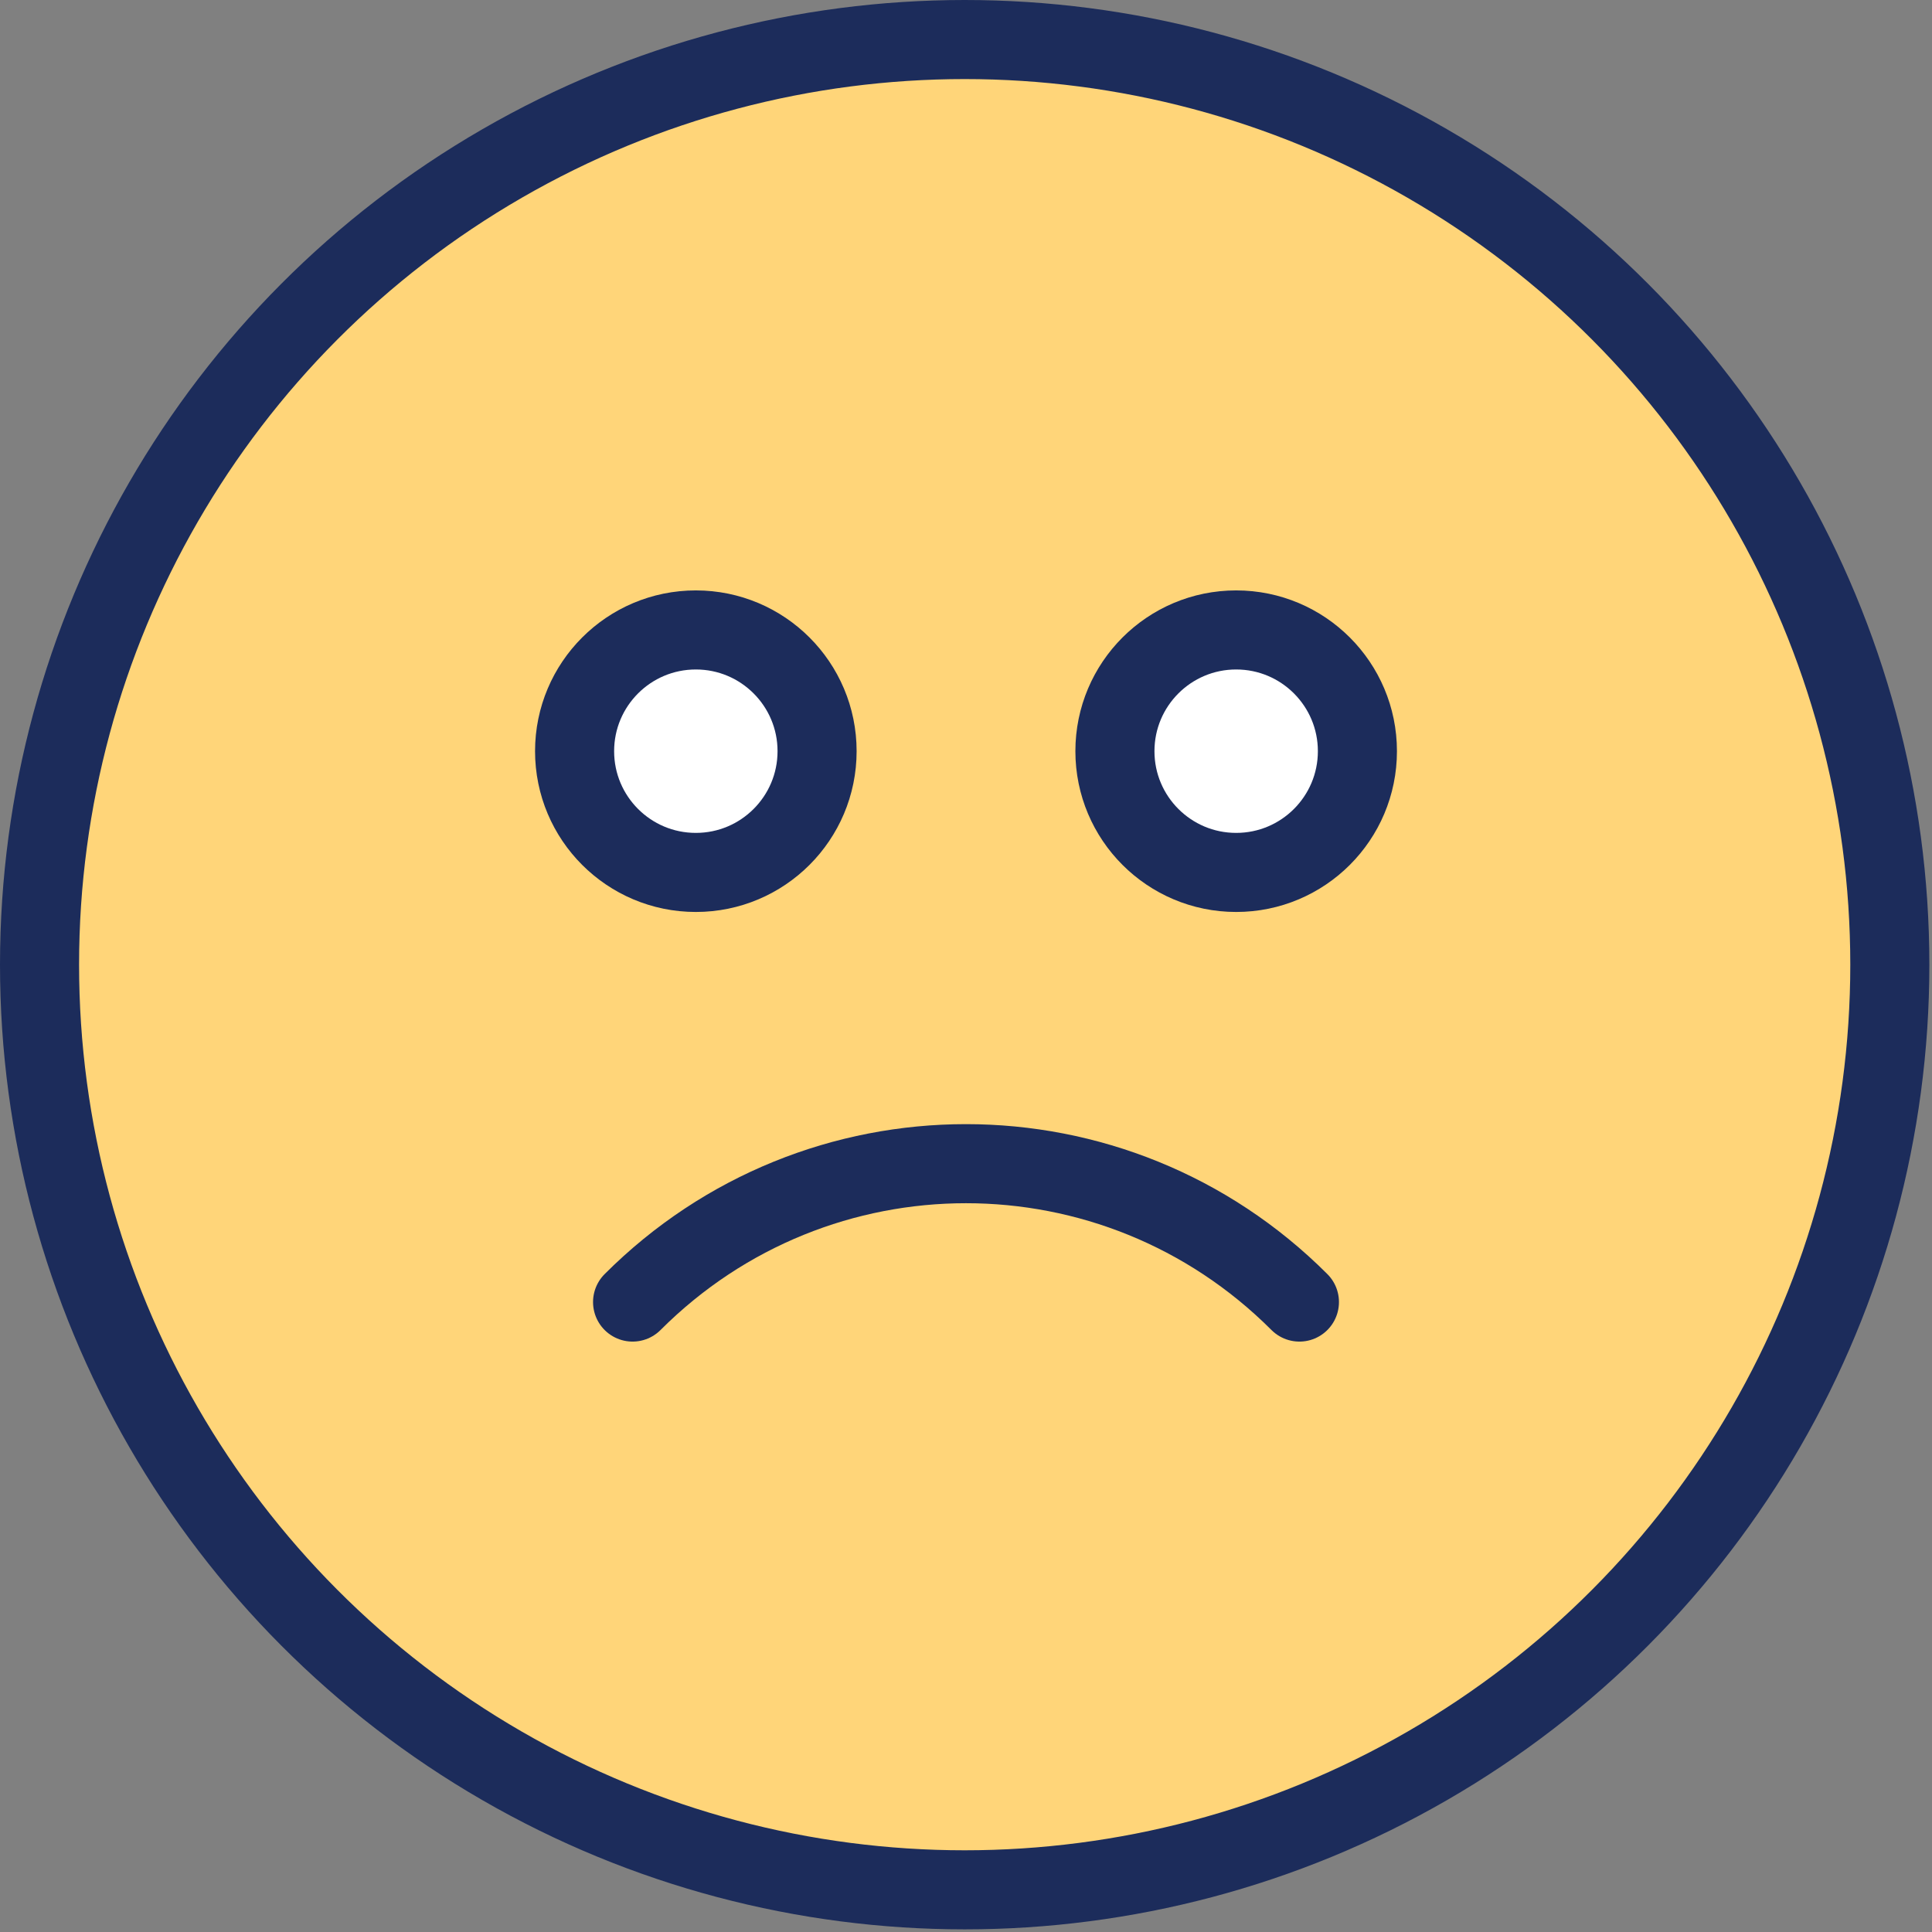
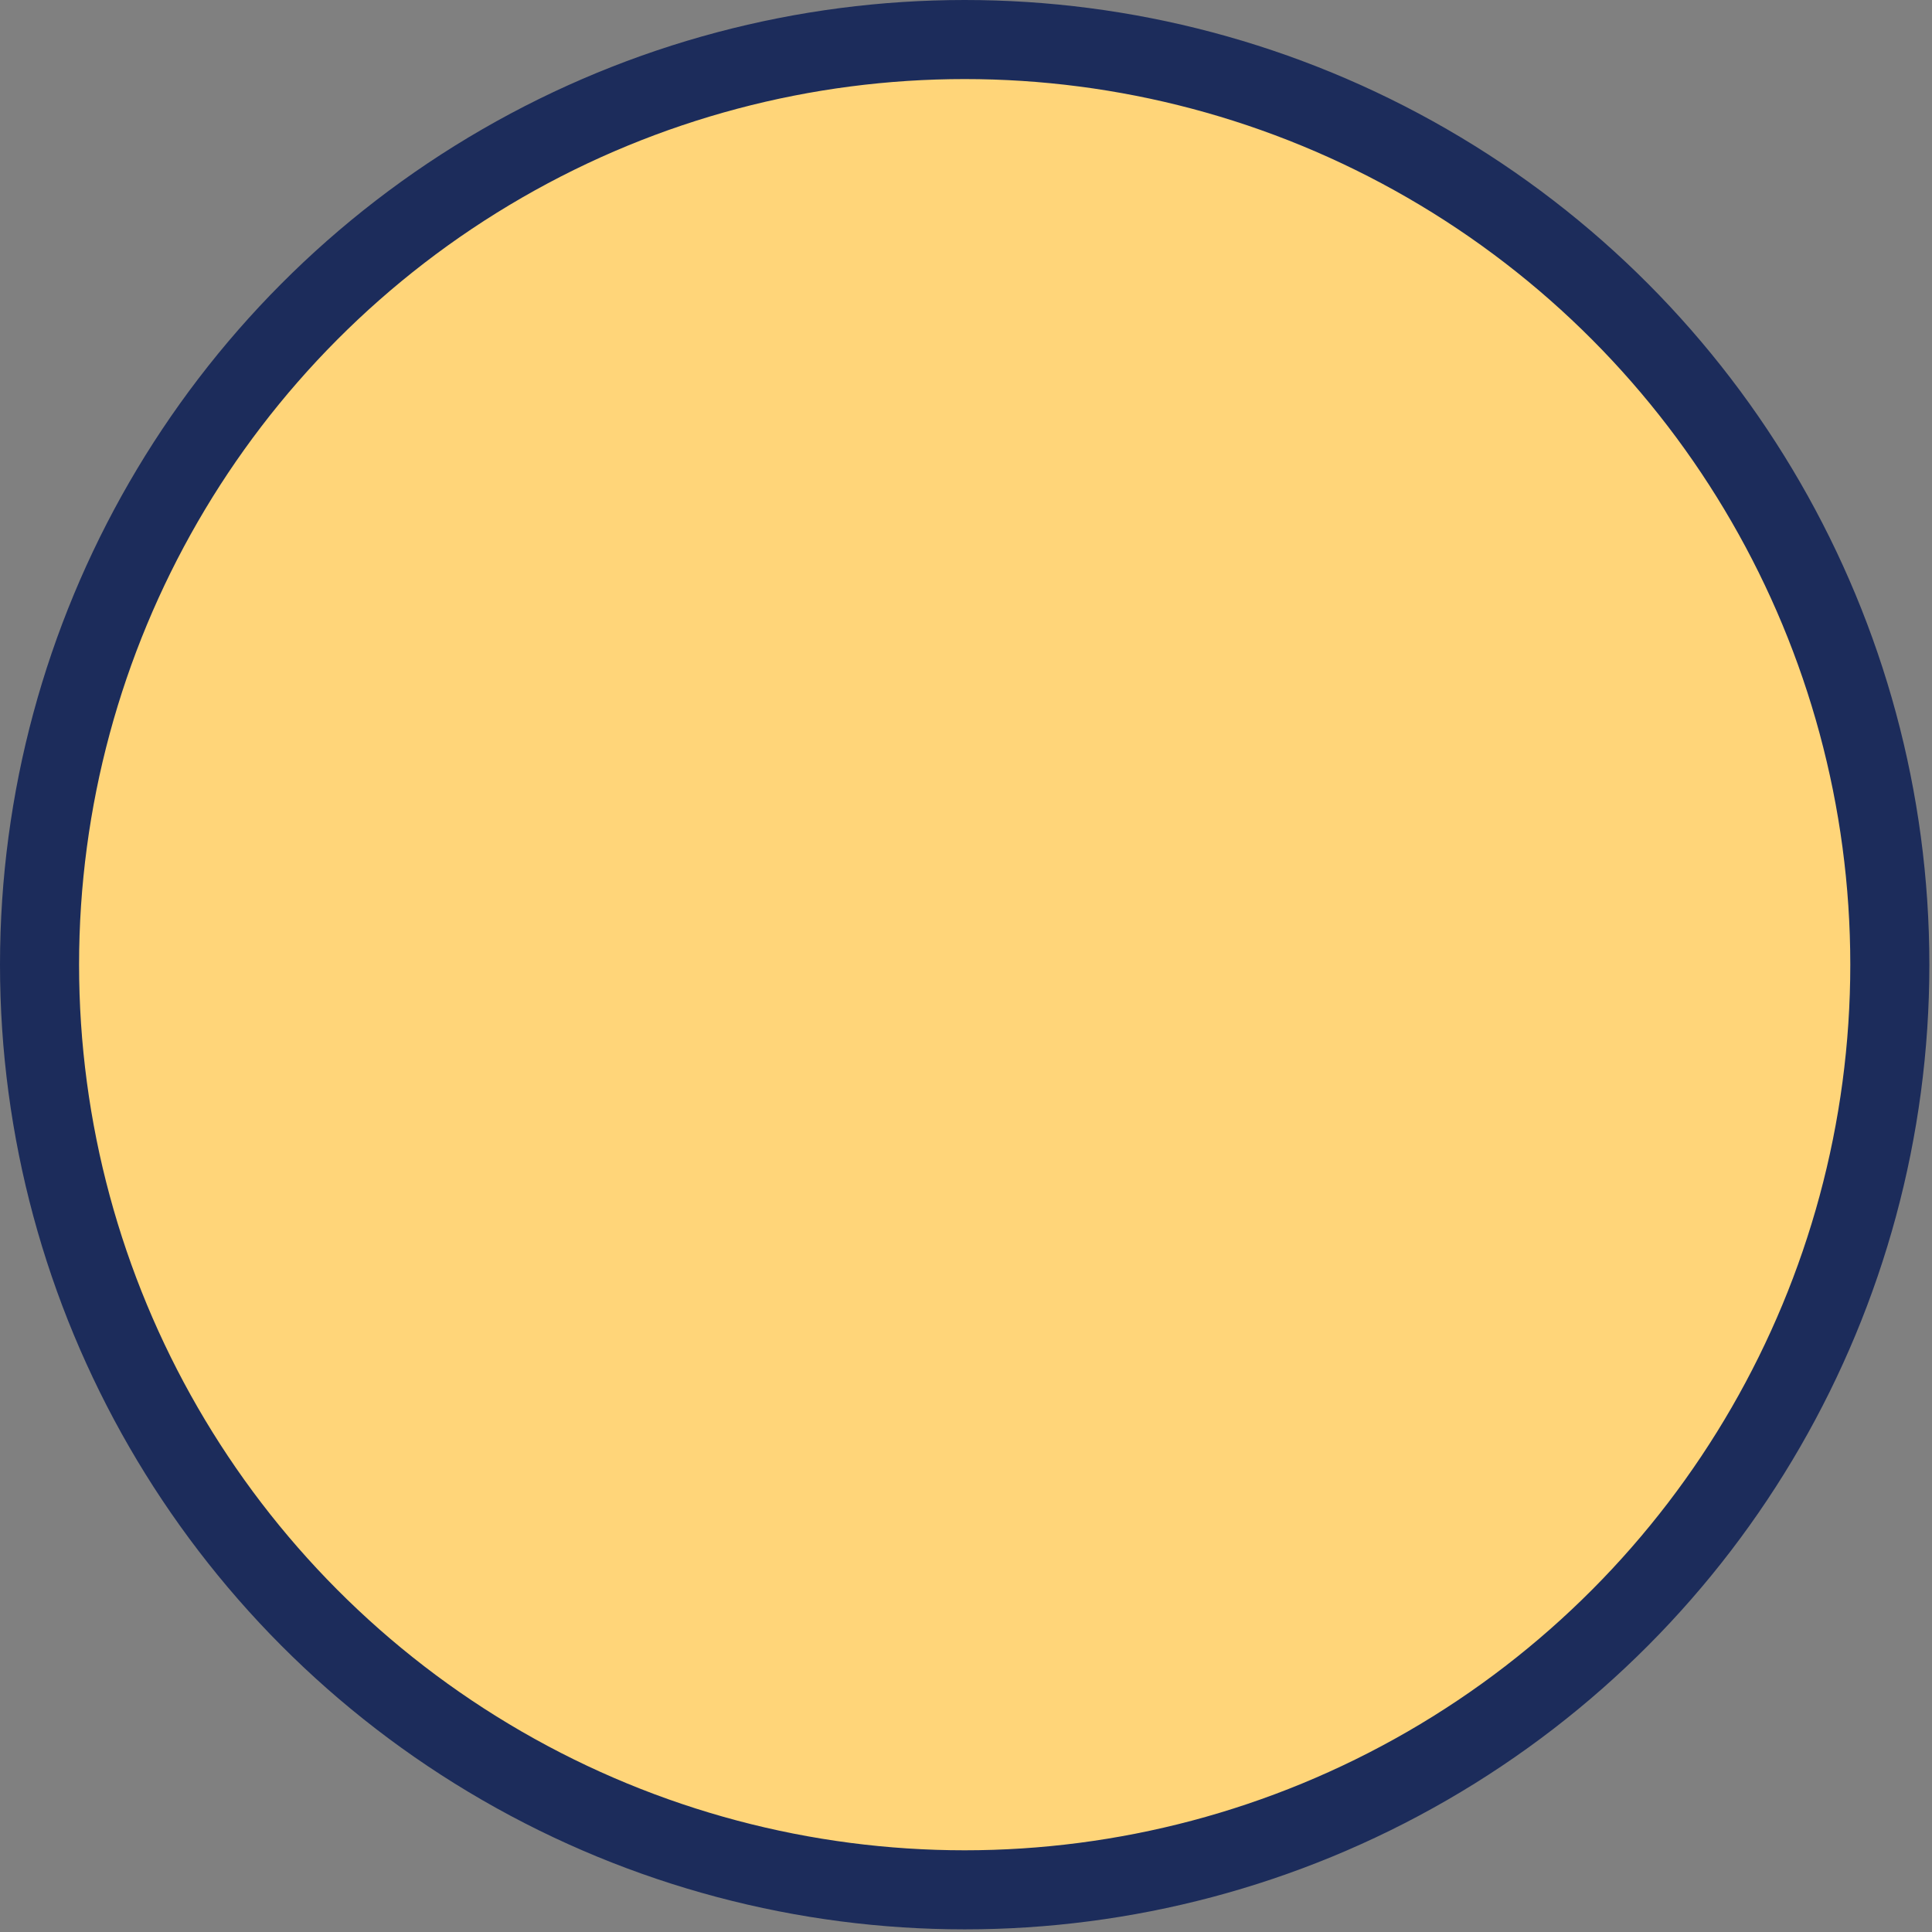
<svg xmlns="http://www.w3.org/2000/svg" viewBox="0 0 73.3 73.3">
  <rect x="0" y="0" width="73.3" height="73.3" fill="#808080" stroke="none" />
  <g stroke="#1C2C5B" stroke-width="3" stroke-linecap="round" stroke-miterlimit="10">
    <circle fill="#FFD579" stroke-linejoin="round" cx="36.6" cy="36.6" r="35.1" />
-     <path fill="none" stroke-linejoin="round" d="M24 49.4c7-7 18.3-7 25.3 0" />
    <g fill="#FFF">
-       <circle cx="26.4" cy="28.5" r="4.6" />
-       <circle cx="46.9" cy="28.5" r="4.6" />
-     </g>
+       </g>
  </g>
</svg>